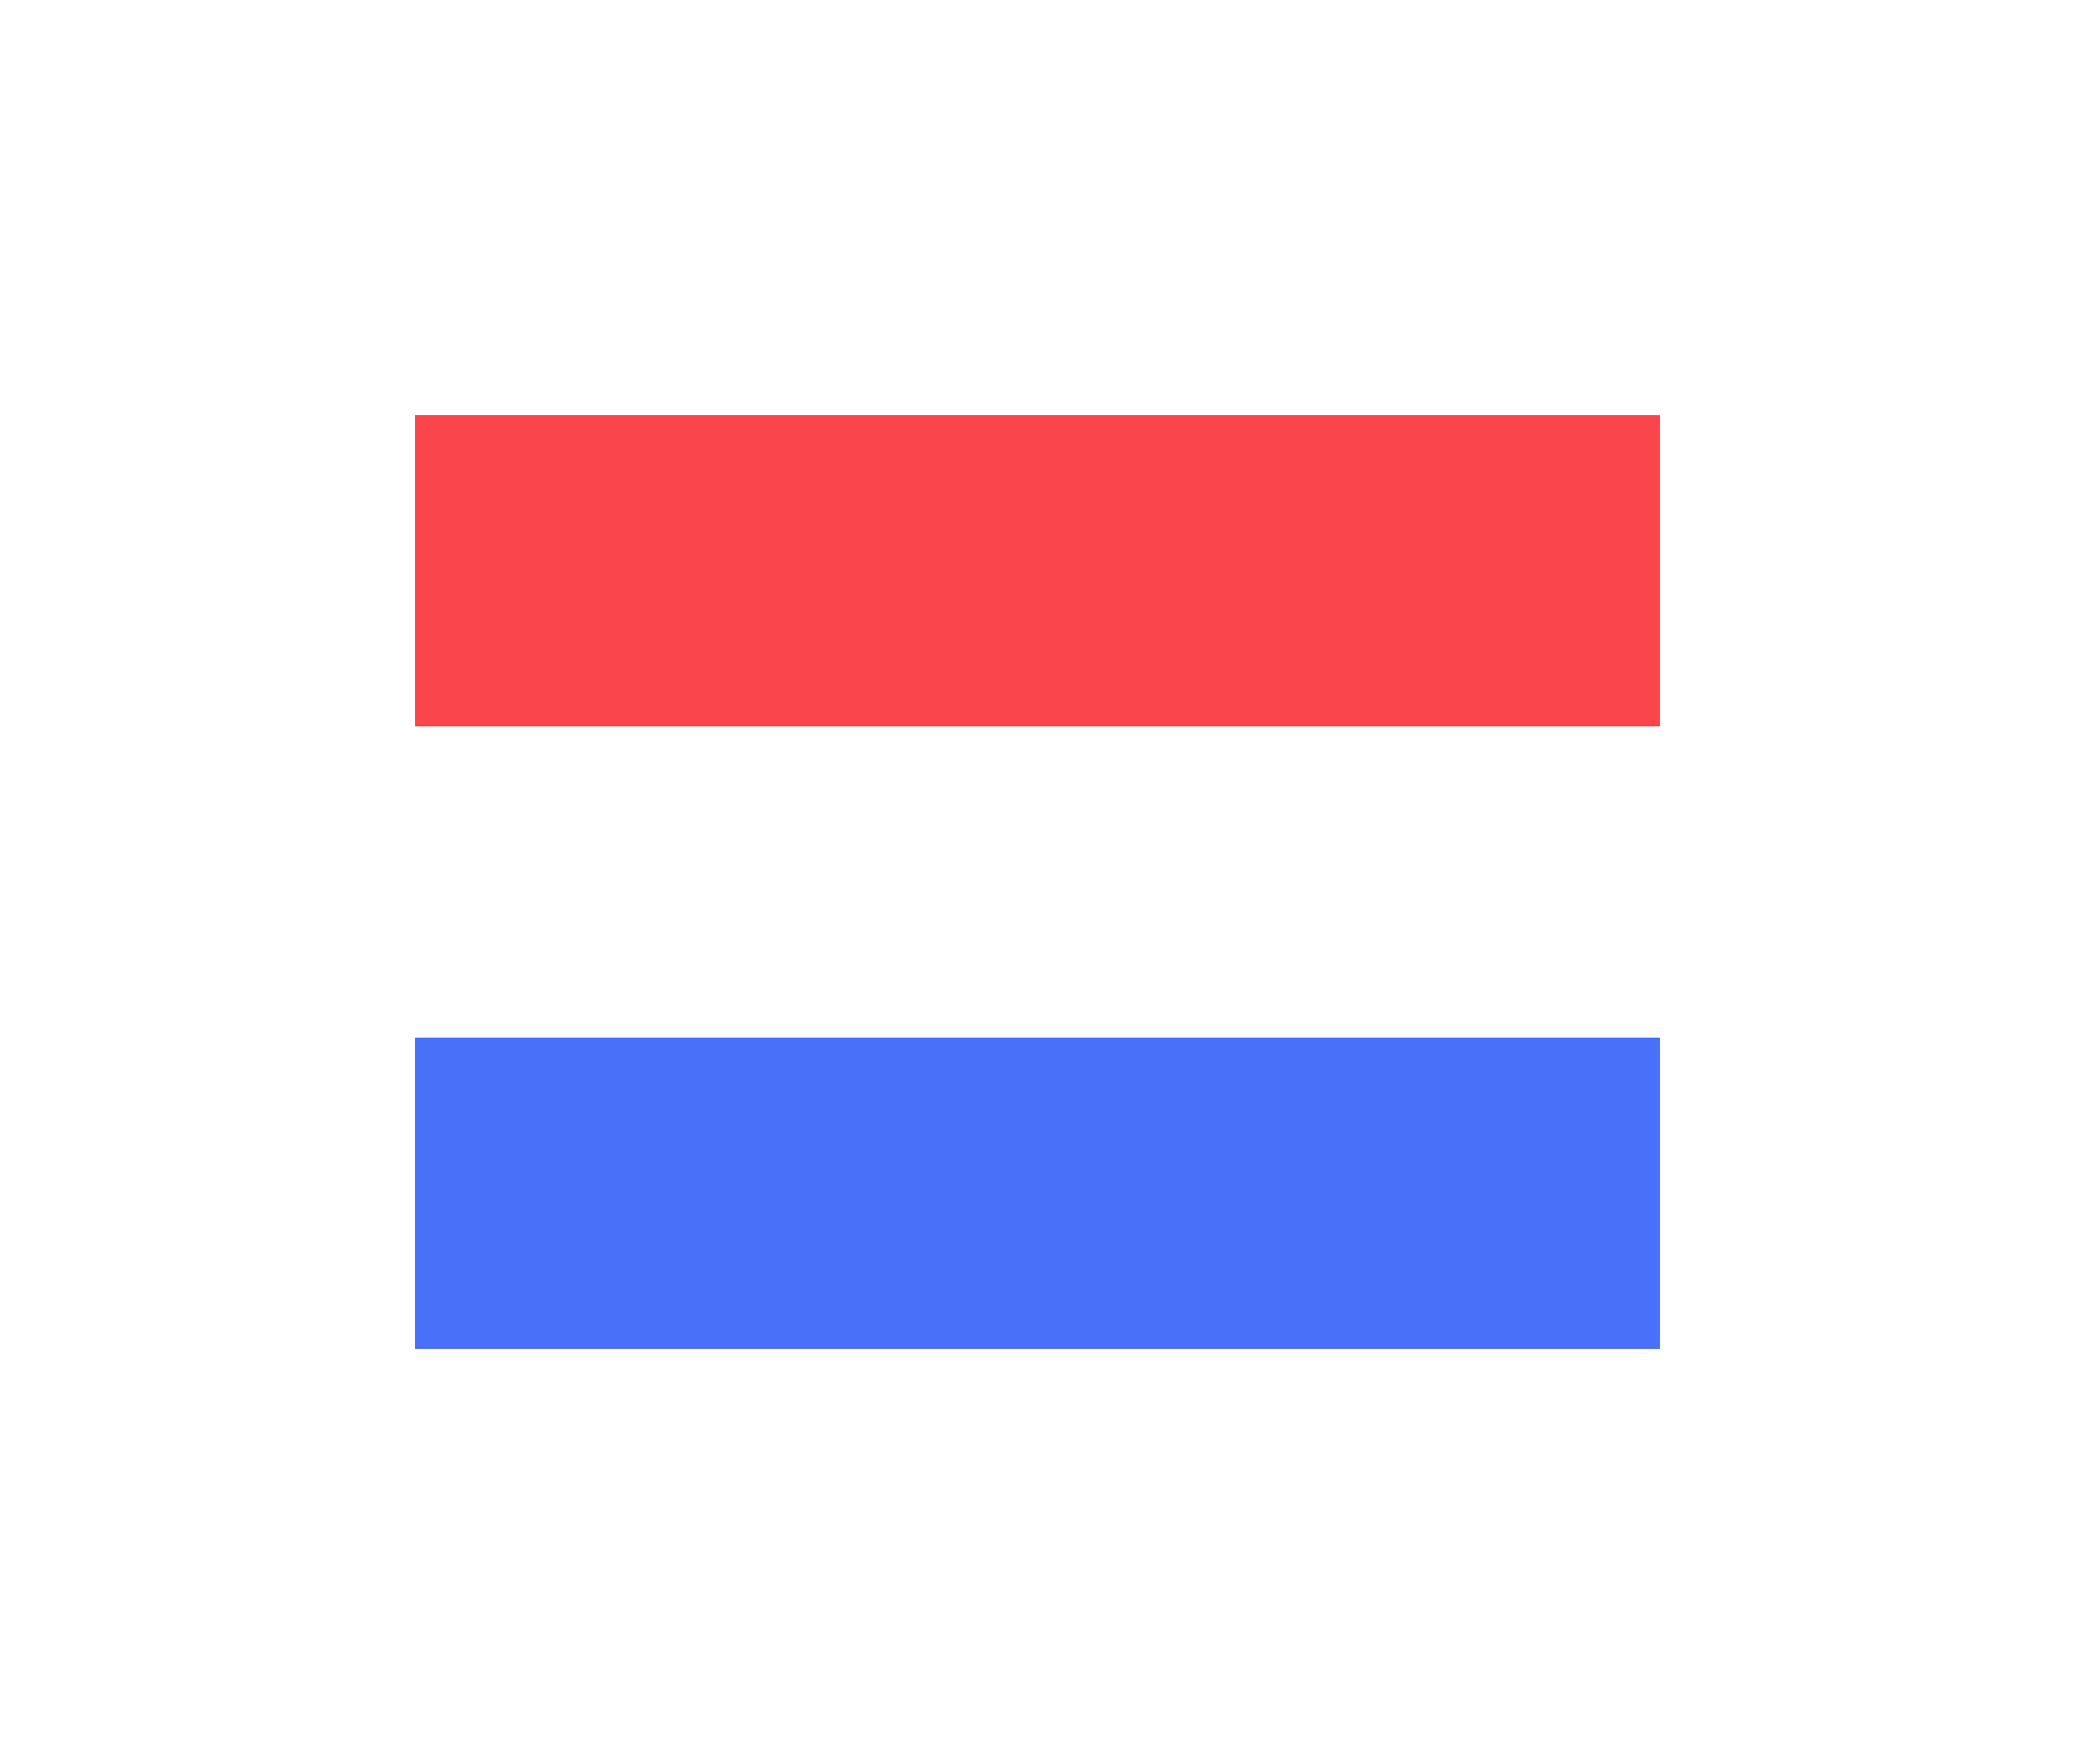
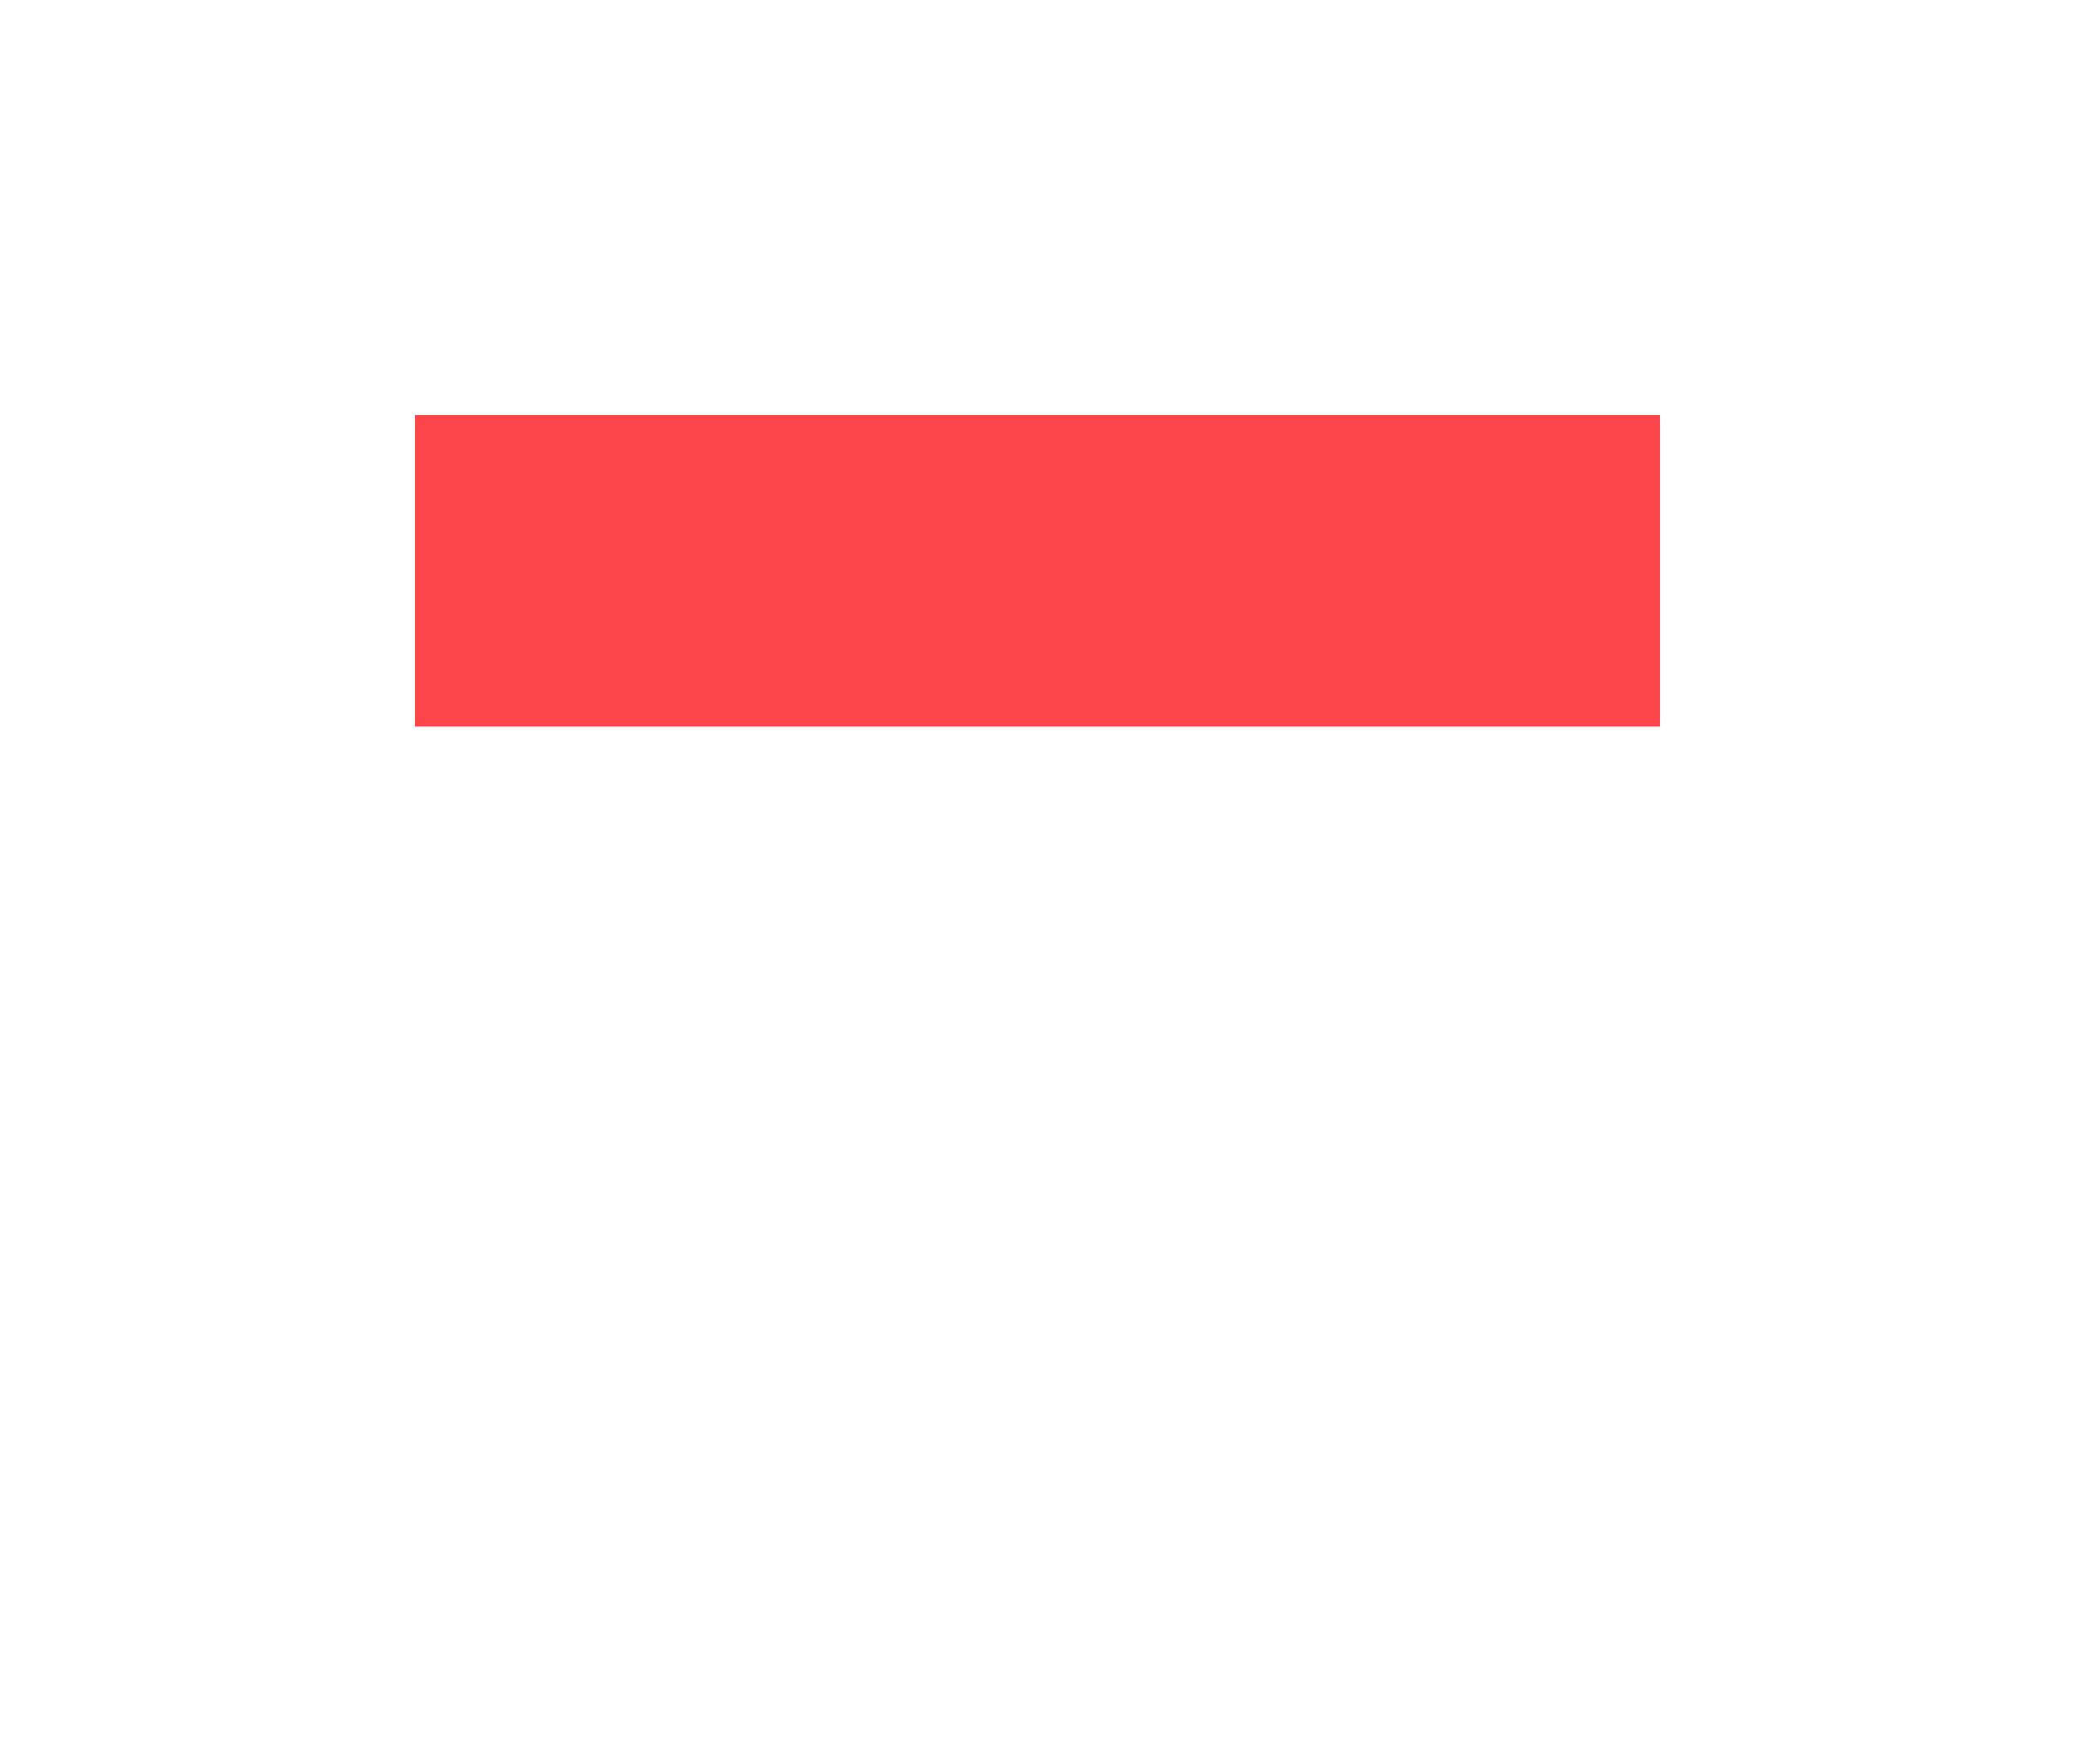
<svg xmlns="http://www.w3.org/2000/svg" width="40" height="34" viewBox="0 0 40 34" fill="none">
  <g filter="url(#filter0_d)">
-     <rect x="8" y="20" width="24" height="6" fill="#4970F8" />
    <rect x="8" y="14" width="24" height="6" fill="white" />
    <rect x="8" y="8" width="24" height="6" fill="#FA464A" />
  </g>
  <defs>
    <filter id="filter0_d" x="0" y="-3" width="40" height="40" filterUnits="userSpaceOnUse" color-interpolation-filters="sRGB">
      <feFlood flood-opacity="0" result="BackgroundImageFix" />
      <feColorMatrix in="SourceAlpha" type="matrix" values="0 0 0 0 0 0 0 0 0 0 0 0 0 0 0 0 0 0 127 0" />
      <feOffset />
      <feGaussianBlur stdDeviation="4" />
      <feColorMatrix type="matrix" values="0 0 0 0 0 0 0 0 0 0 0 0 0 0 0 0 0 0 0.16 0" />
      <feBlend mode="normal" in2="BackgroundImageFix" result="effect1_dropShadow" />
      <feBlend mode="normal" in="SourceGraphic" in2="effect1_dropShadow" result="shape" />
    </filter>
  </defs>
</svg>